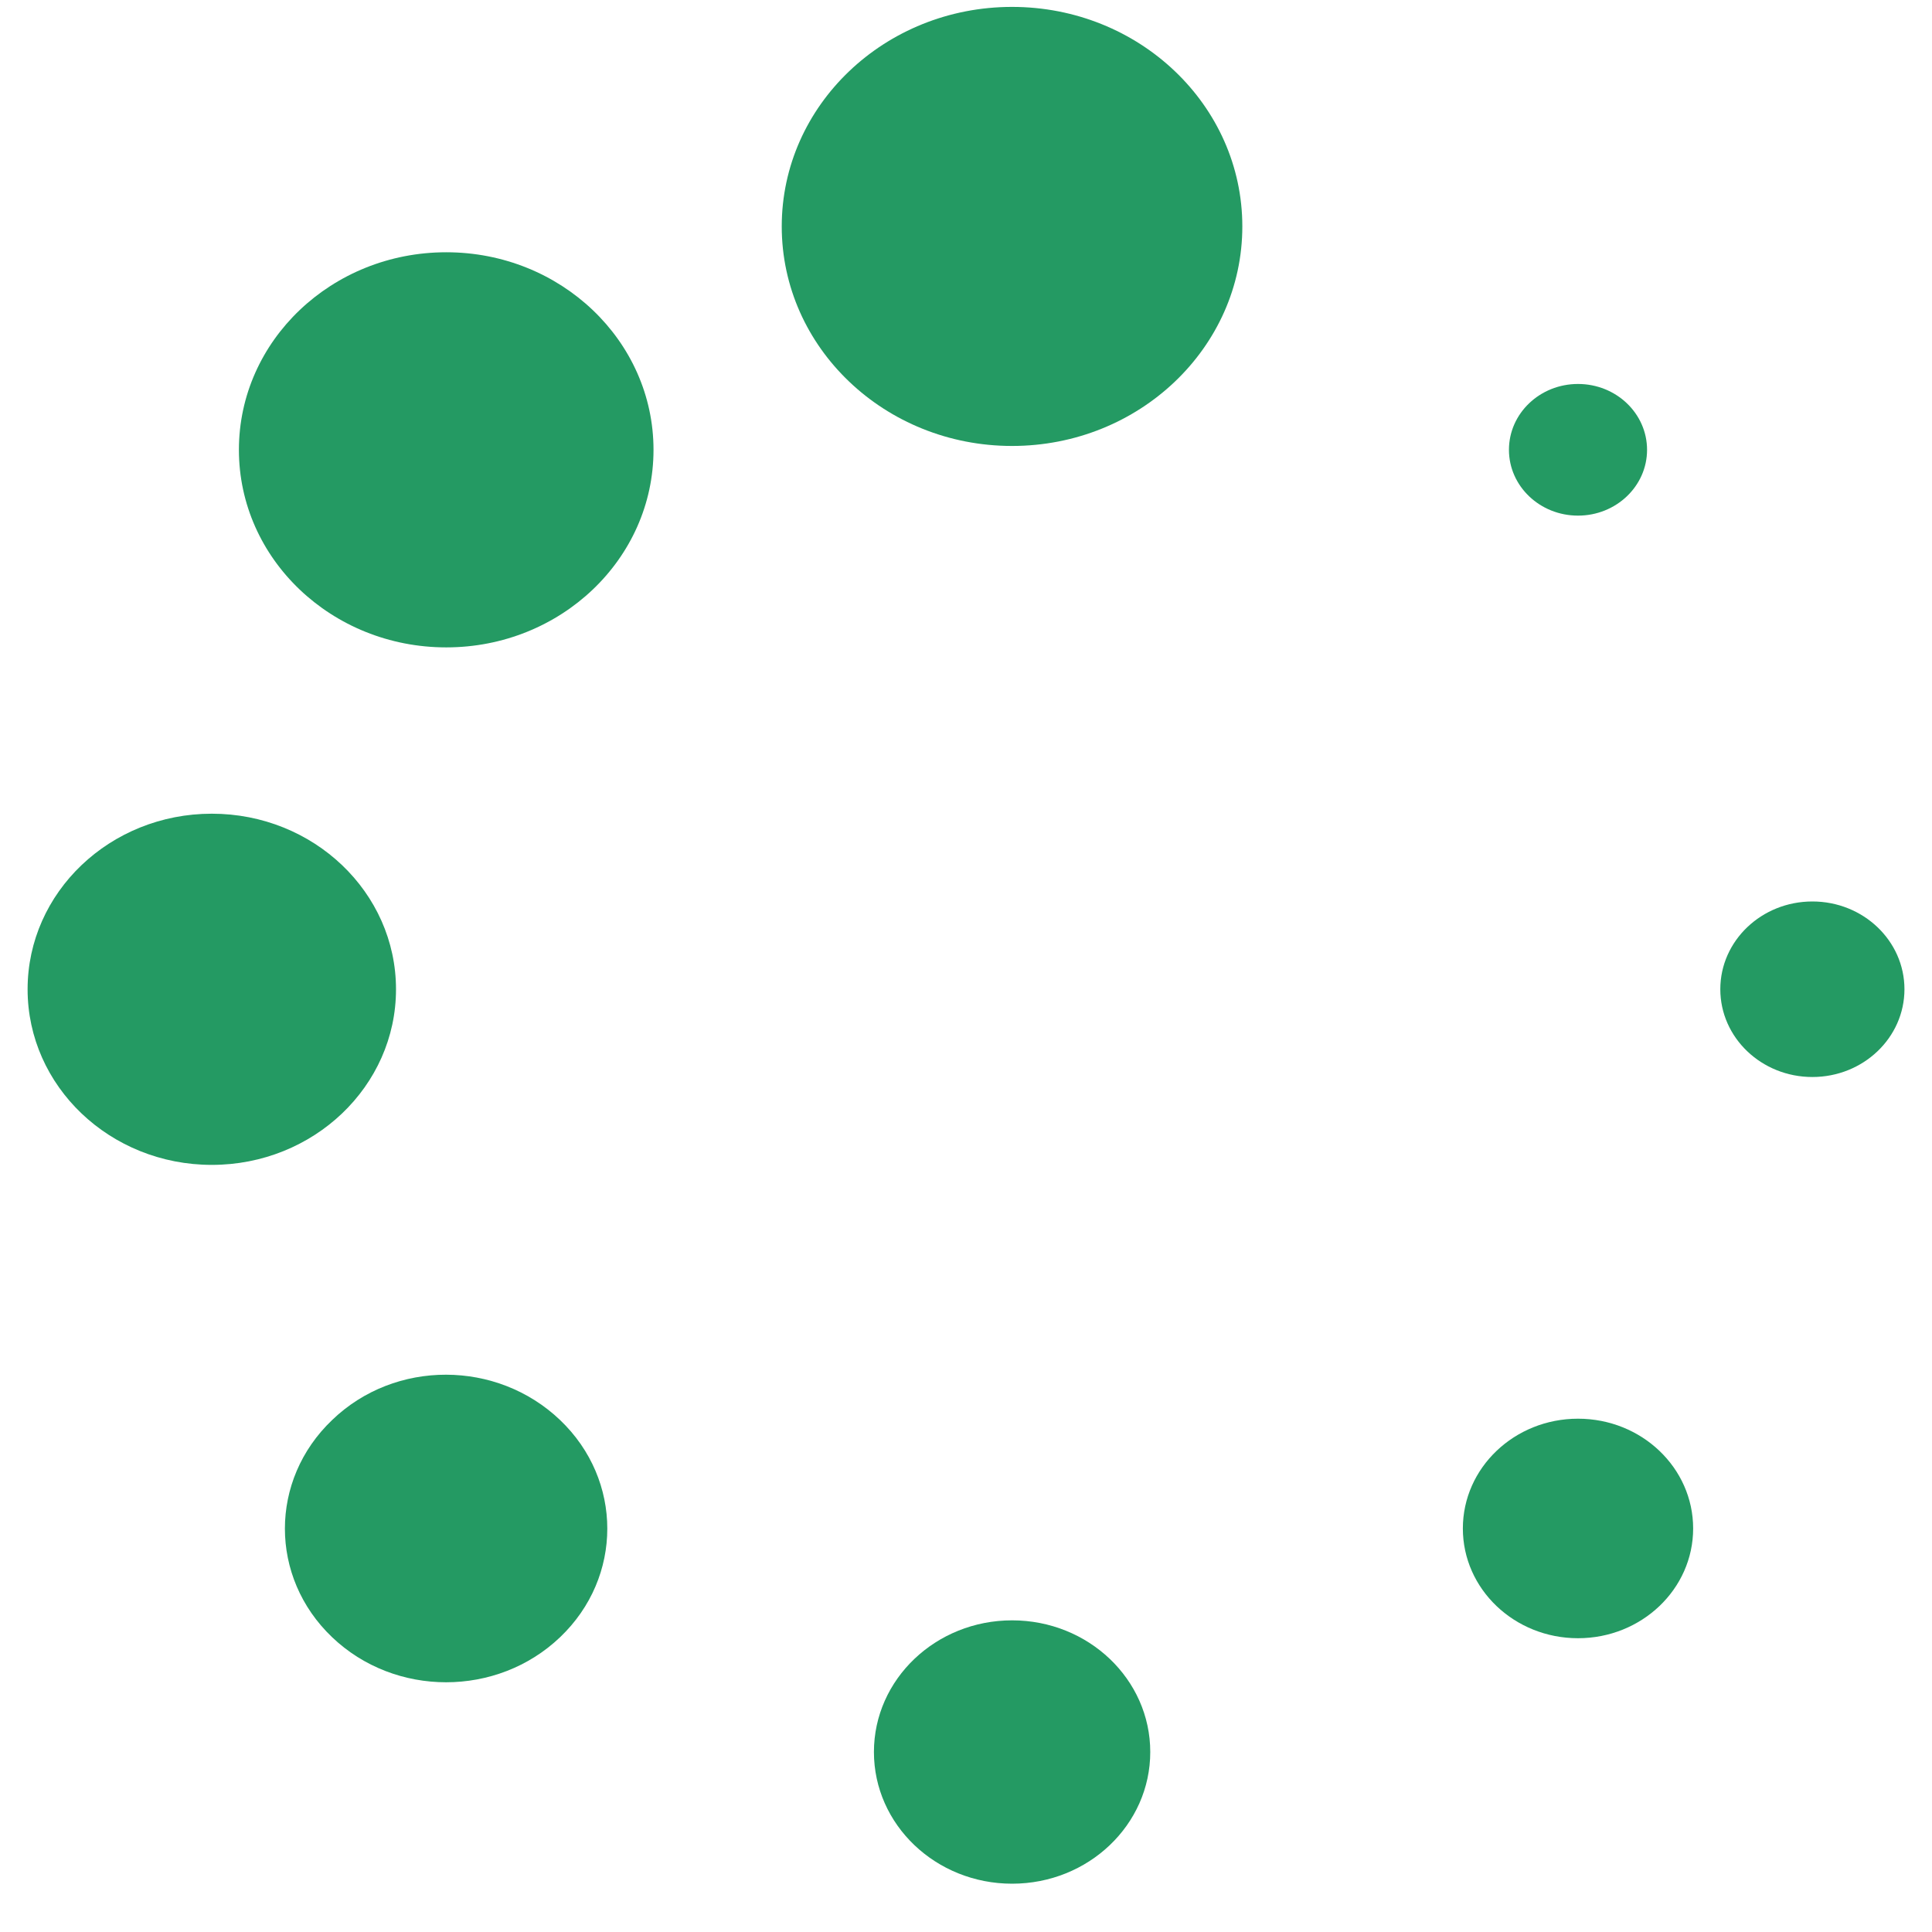
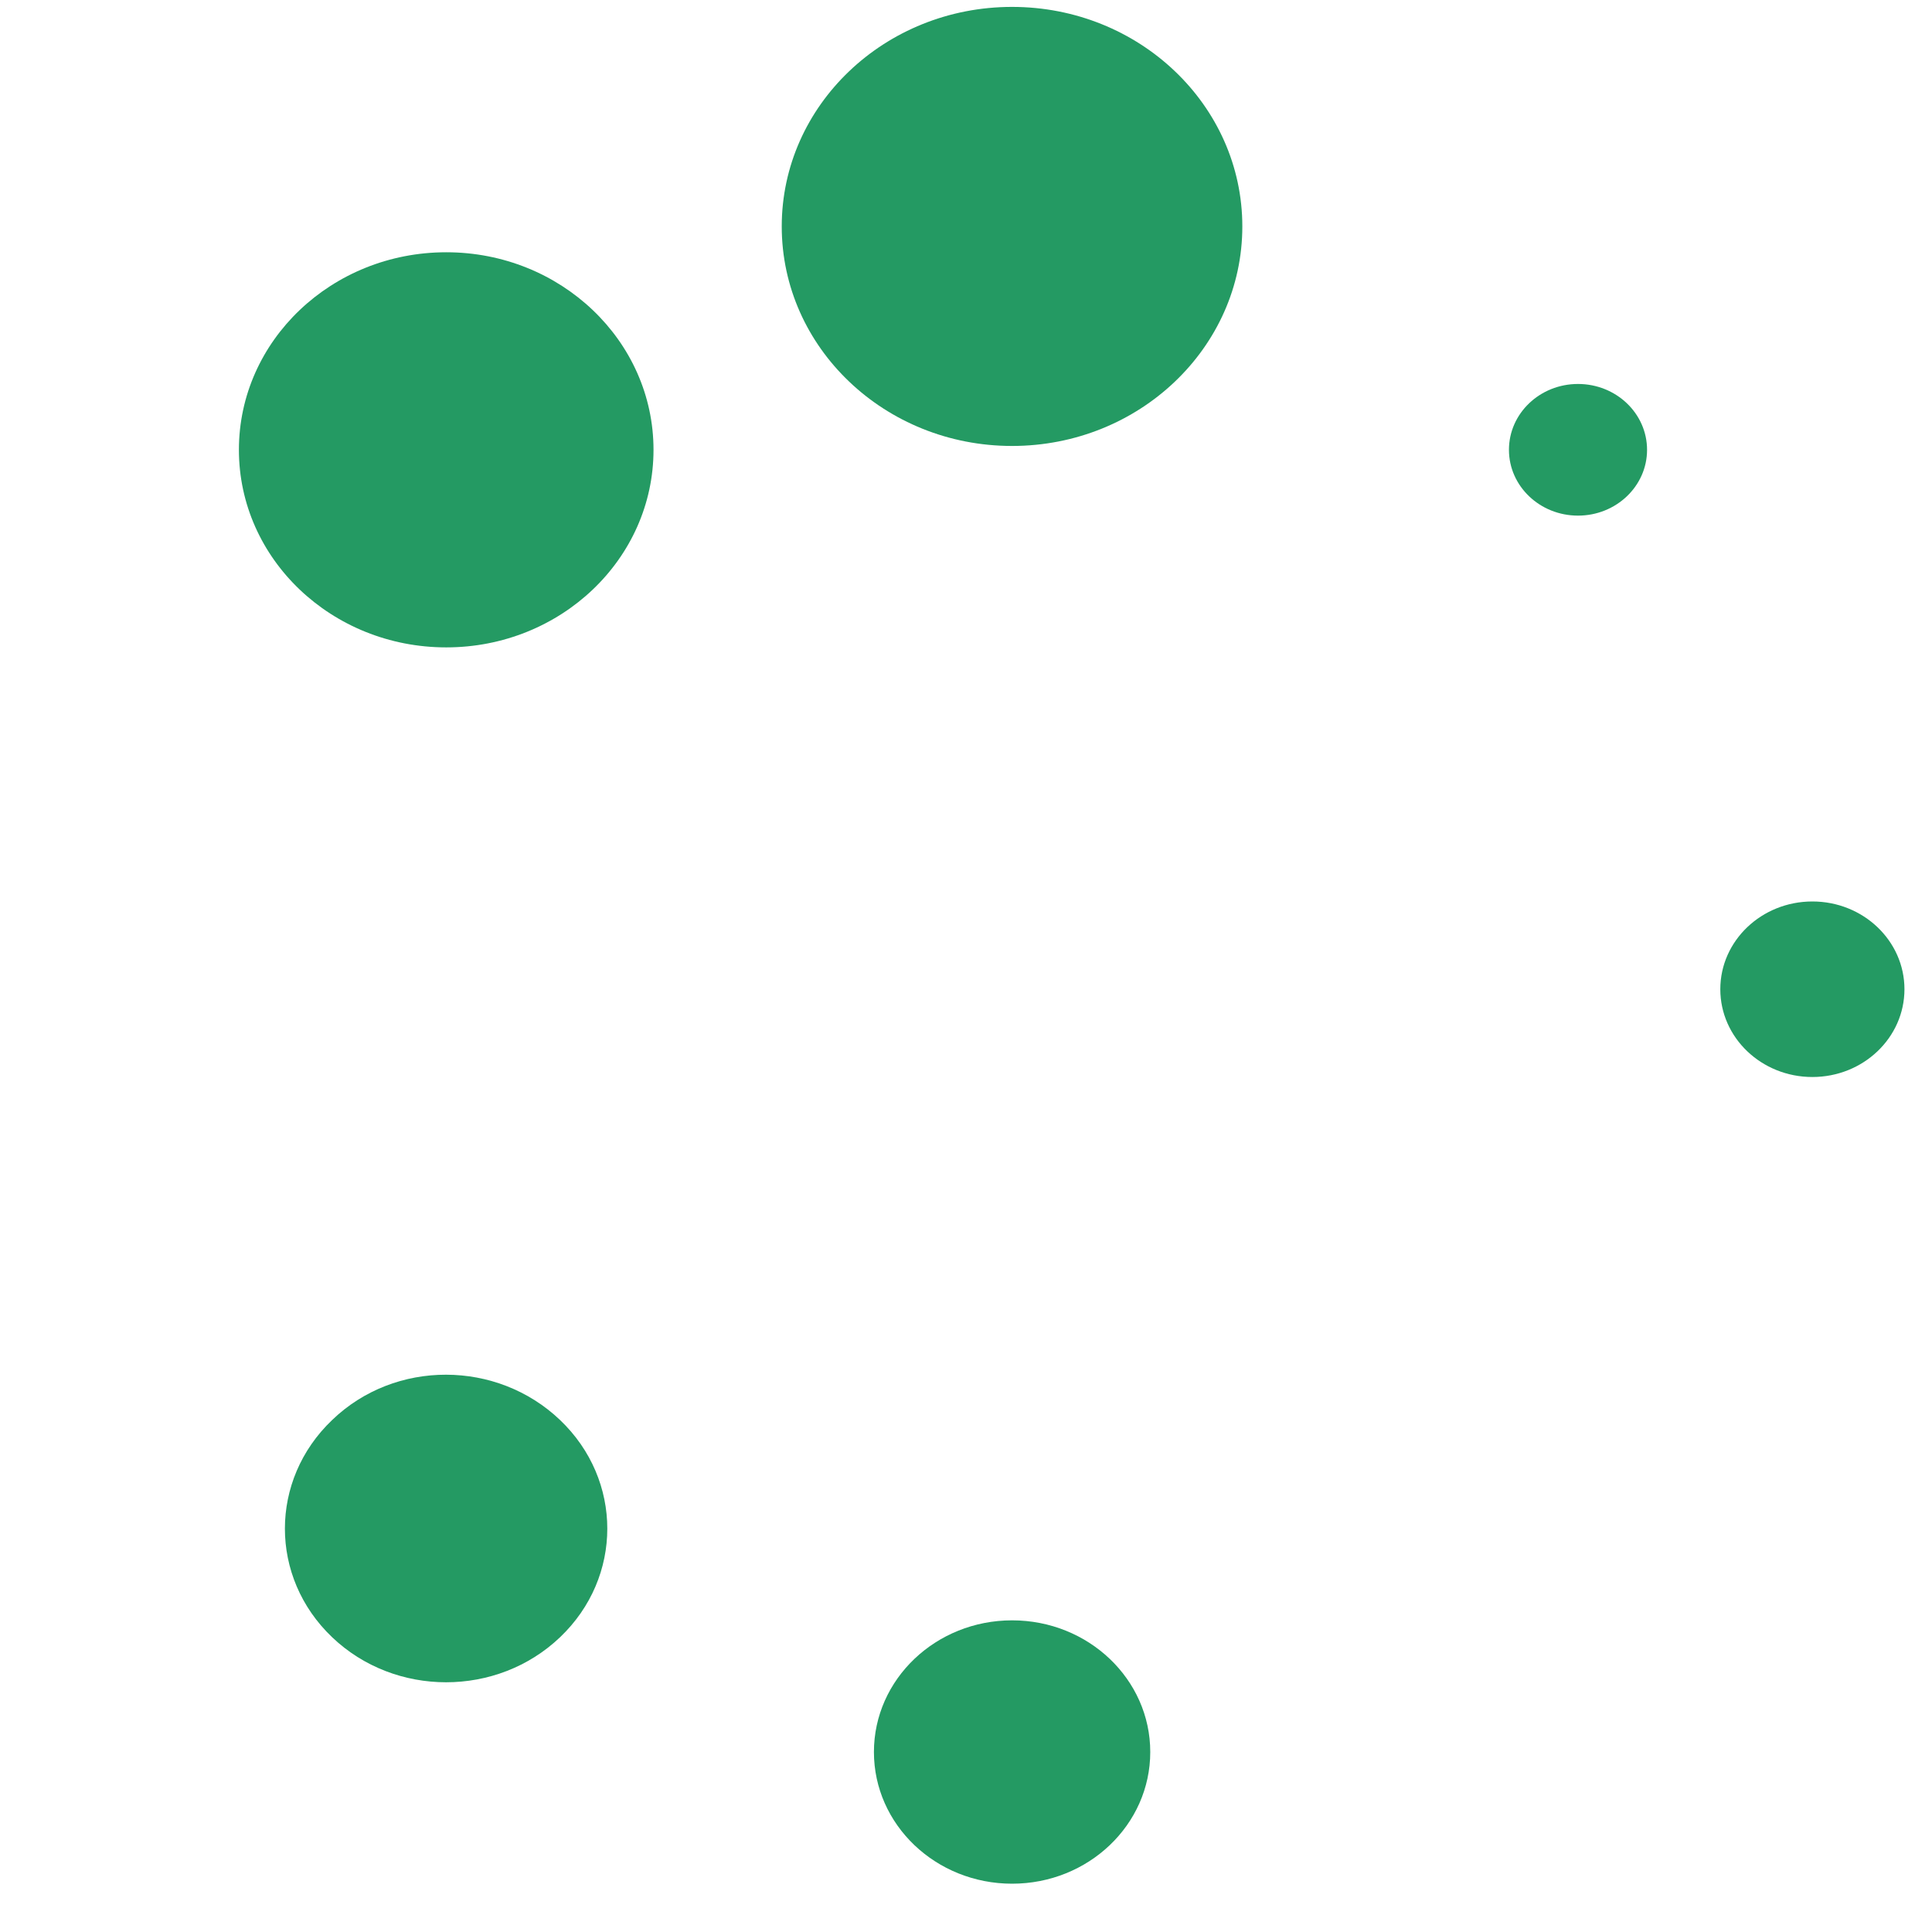
<svg xmlns="http://www.w3.org/2000/svg" width="35" height="35" viewBox="0 0 35 35" fill="none">
  <path d="M18.334 8.079C20.638 8.079 22.506 6.298 22.506 4.102C22.506 1.906 20.638 0.125 18.334 0.125C16.03 0.125 14.162 1.906 14.162 4.102C14.162 6.298 16.03 8.079 18.334 8.079Z" fill="#249A63" />
  <path d="M18.335 34.125C19.718 34.125 20.838 33.057 20.838 31.739C20.838 30.422 19.718 29.354 18.335 29.354C16.953 29.354 15.832 30.422 15.832 31.739C15.832 33.057 16.953 34.125 18.335 34.125Z" fill="#249A63" />
  <path d="M8.084 11.728C10.158 11.728 11.839 10.126 11.839 8.149C11.839 6.172 10.158 4.57 8.084 4.57C6.01 4.57 4.328 6.172 4.328 8.149C4.328 10.126 6.01 11.728 8.084 11.728Z" fill="#249A63" />
-   <path d="M28.587 29.678C29.739 29.678 30.673 28.788 30.673 27.69C30.673 26.591 29.739 25.701 28.587 25.701C27.435 25.701 26.501 26.591 26.501 27.69C26.501 28.788 27.435 29.678 28.587 29.678Z" fill="#249A63" />
-   <path d="M3.837 21.103C5.68 21.103 7.174 19.679 7.174 17.922C7.174 16.165 5.68 14.741 3.837 14.741C1.994 14.741 0.5 16.165 0.5 17.922C0.5 19.679 1.994 21.103 3.837 21.103Z" fill="#249A63" />
  <path d="M32.833 19.511C33.754 19.511 34.501 18.799 34.501 17.921C34.501 17.043 33.754 16.331 32.833 16.331C31.912 16.331 31.165 17.043 31.165 17.921C31.165 18.799 31.912 19.511 32.833 19.511Z" fill="#249A63" />
  <path d="M6.017 25.725C4.876 26.813 4.876 28.573 6.017 29.66C7.157 30.748 9.006 30.748 10.146 29.66C11.287 28.573 11.287 26.813 10.146 25.725C9.006 24.636 7.158 24.625 6.017 25.725Z" fill="#249A63" />
  <path d="M28.587 9.341C29.278 9.341 29.838 8.807 29.838 8.149C29.838 7.49 29.278 6.956 28.587 6.956C27.896 6.956 27.336 7.49 27.336 8.149C27.336 8.807 27.896 9.341 28.587 9.341Z" fill="#249A63" />
</svg>